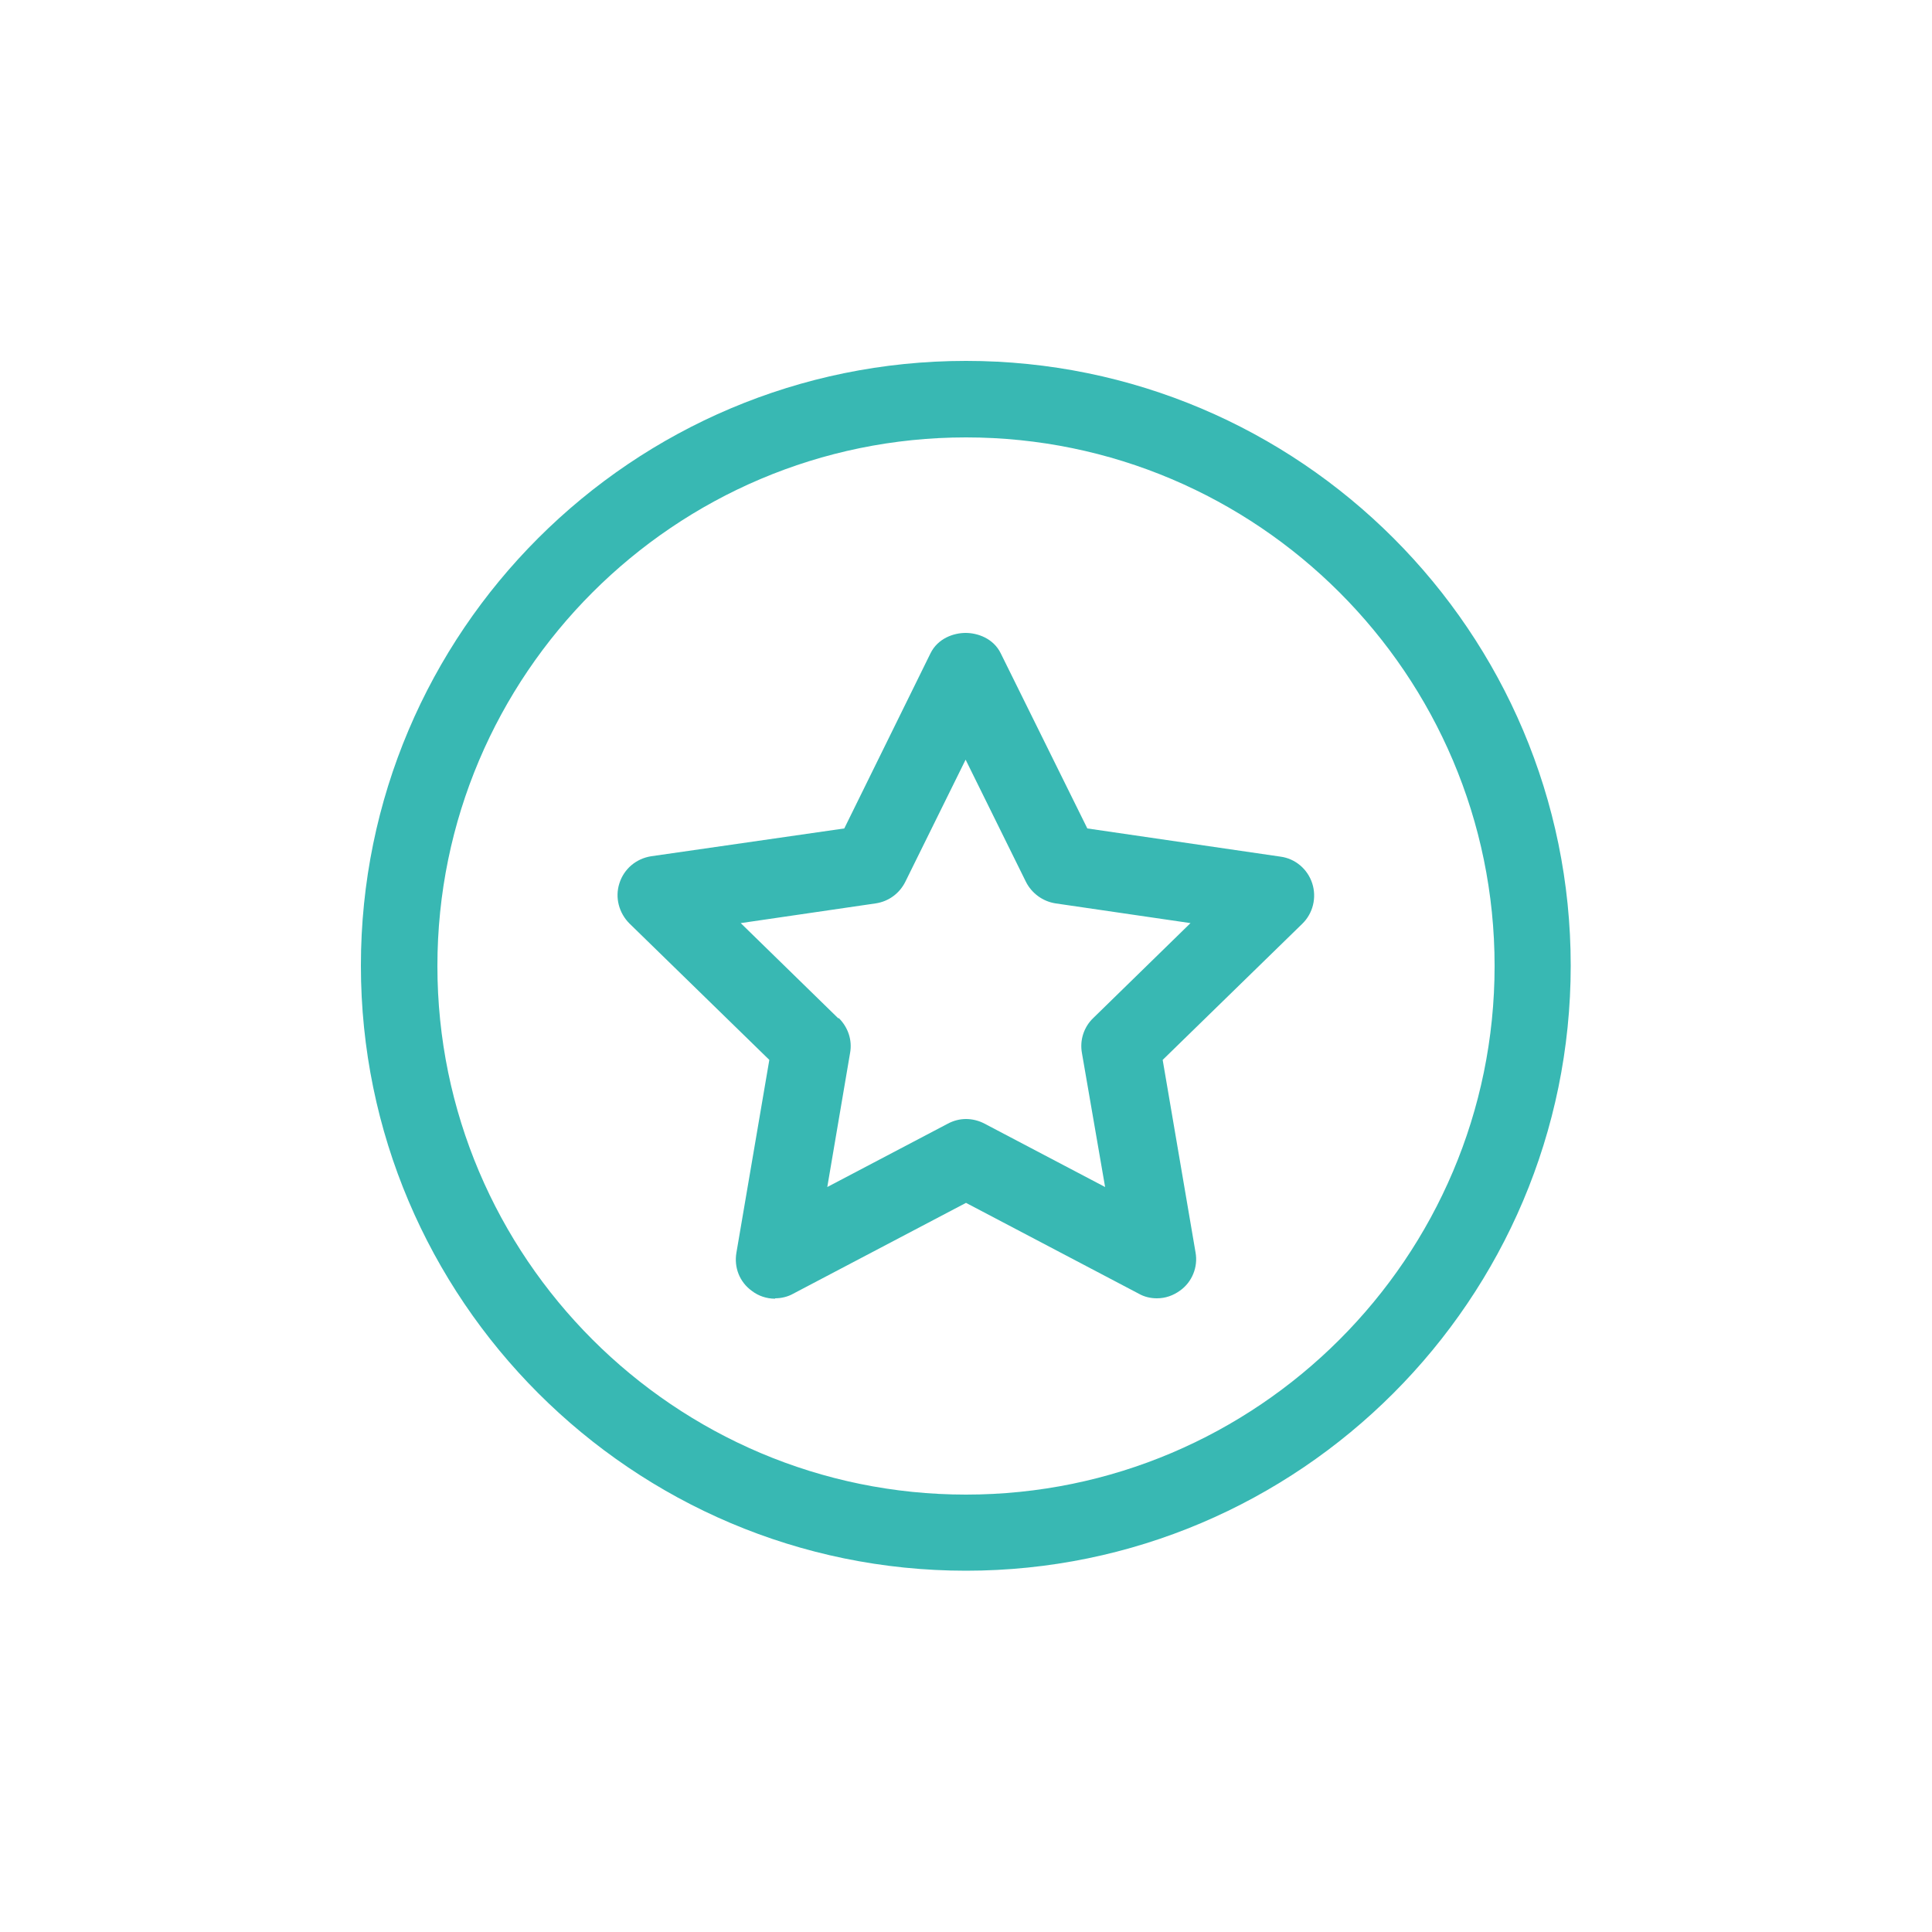
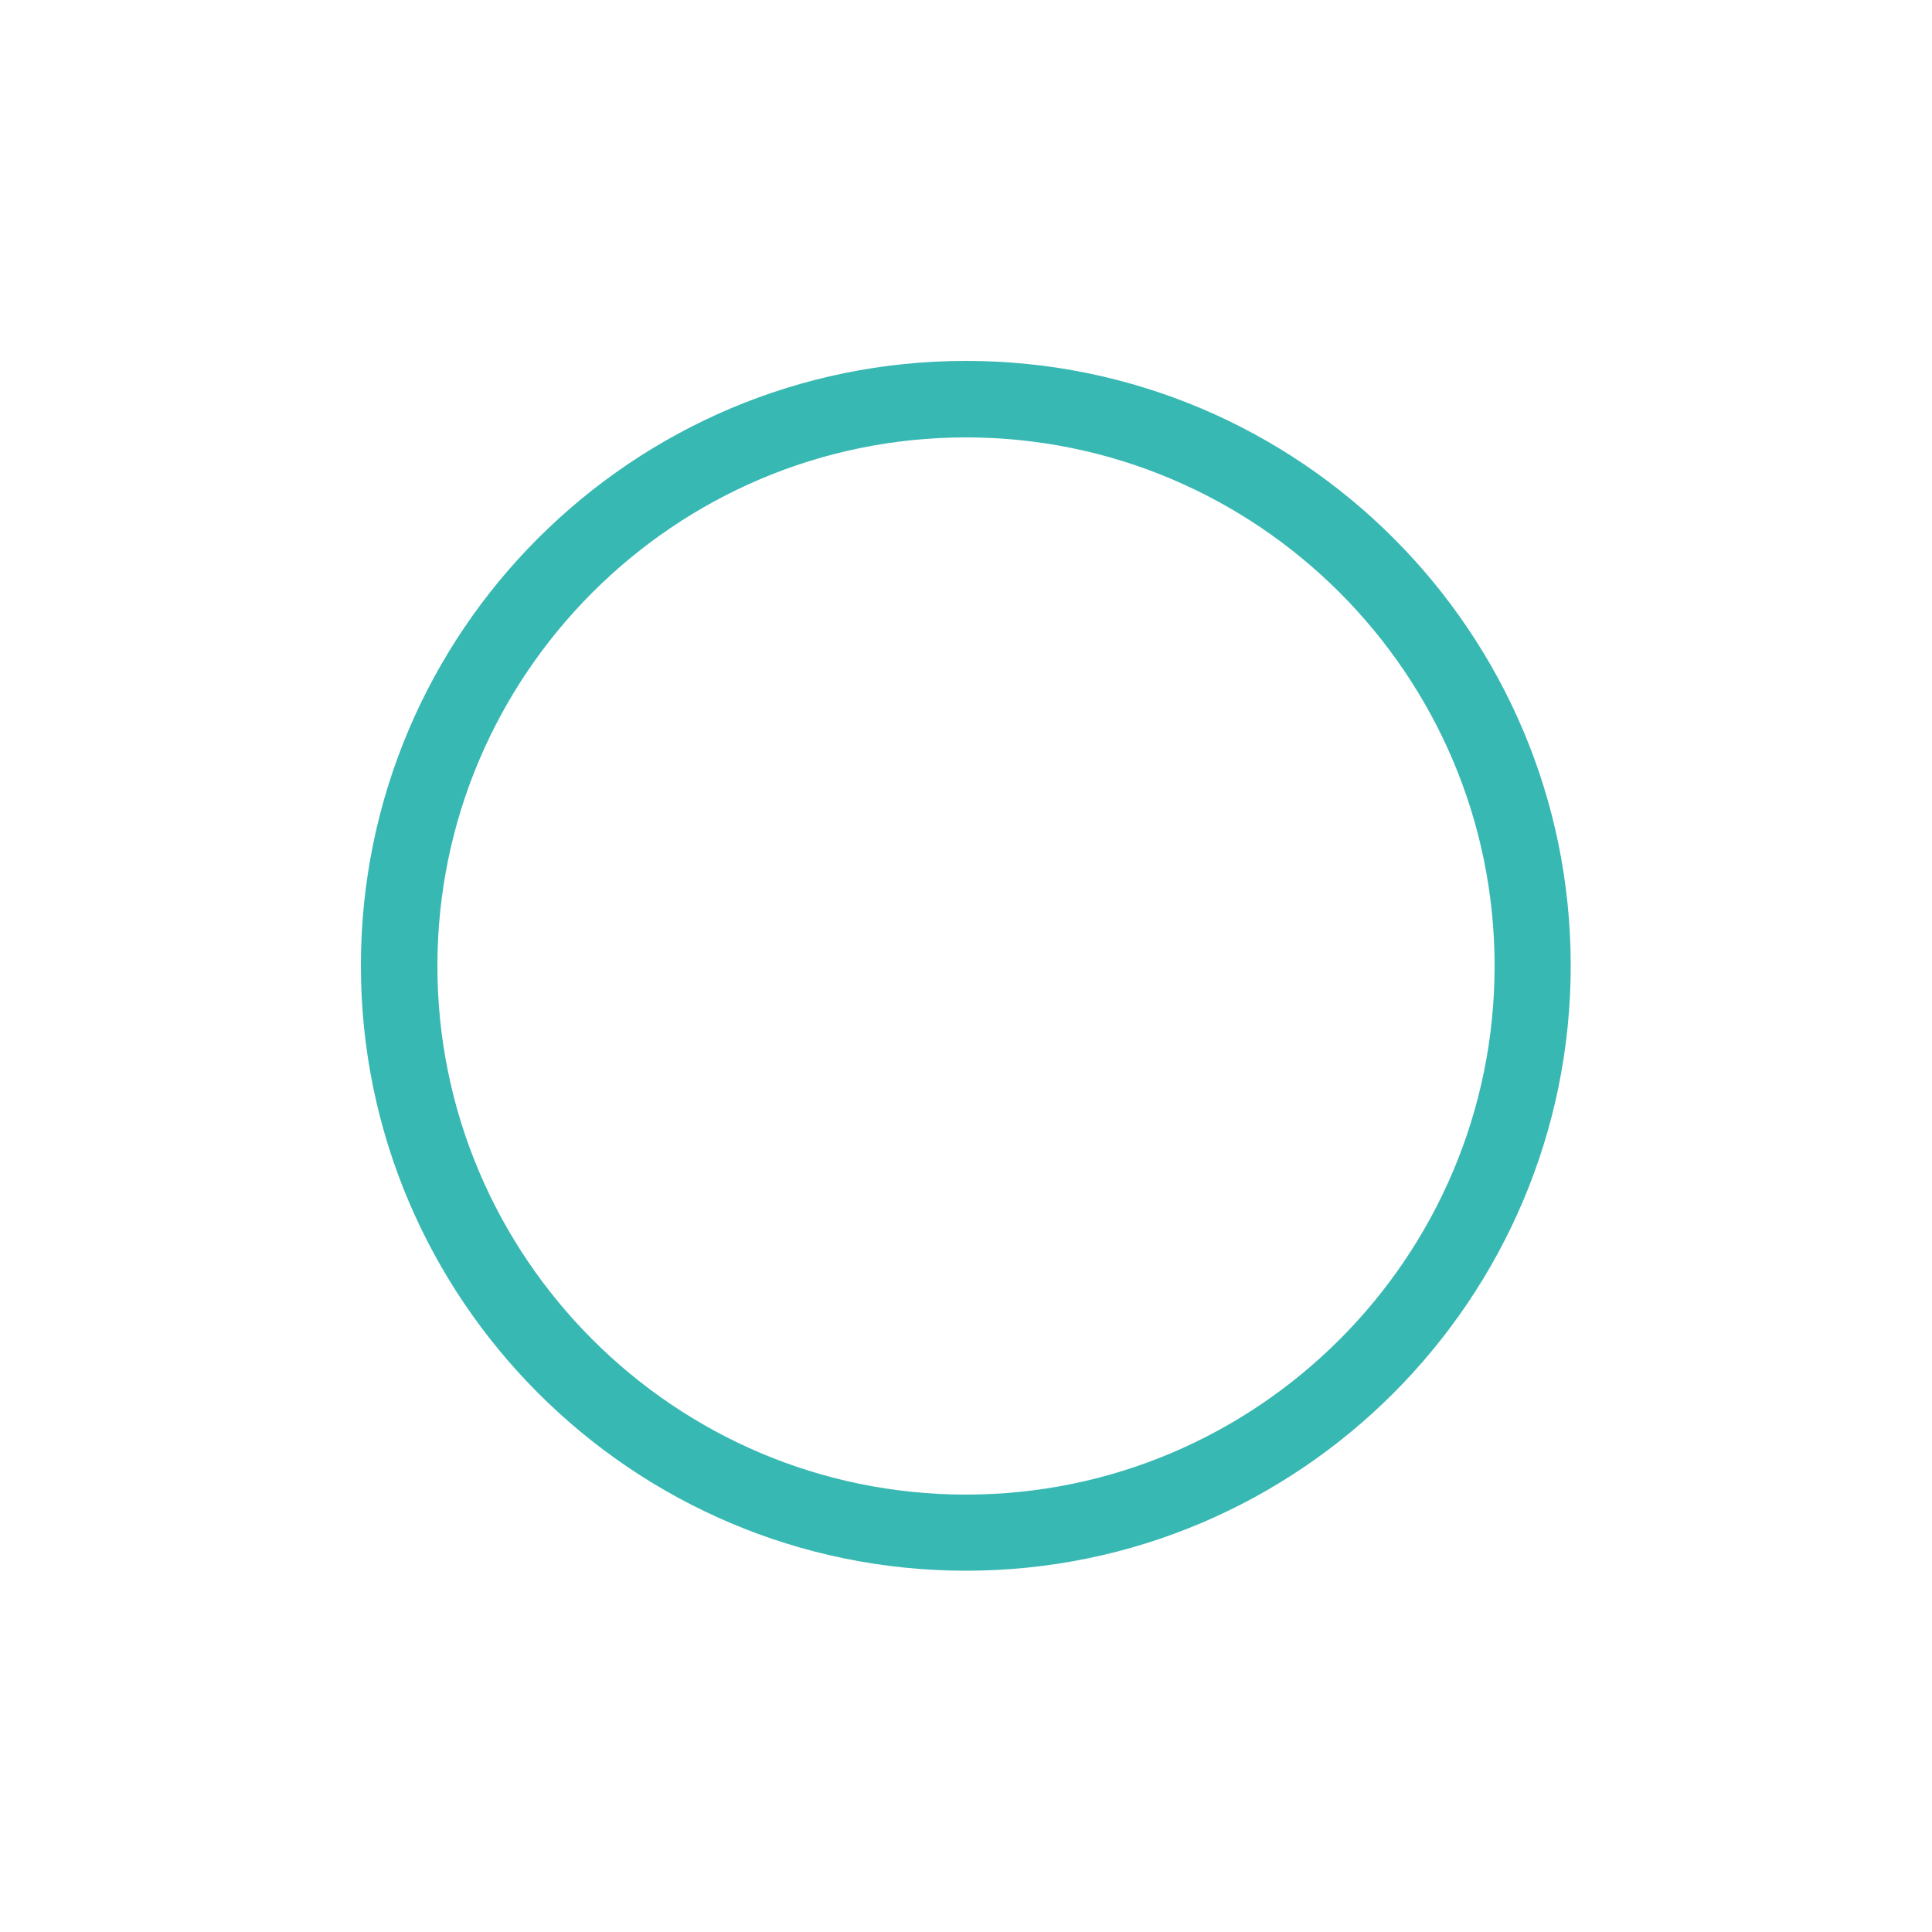
<svg xmlns="http://www.w3.org/2000/svg" viewBox="0 0 50 50">
  <g fill="#38b8b3">
-     <path d="m20.06 33.61c-.22 0-.43-.07-.6-.2-.32-.23-.47-.61-.4-1l.85-4.98-3.62-3.53c-.27-.27-.38-.67-.26-1.04.12-.38.44-.64.82-.7l5-.72 2.23-4.53c.19-.39.6-.53.91-.53s.72.14.91.53l2.24 4.53 5 .73c.38.05.7.32.82.69s.02.78-.26 1.05l-3.61 3.52.85 4.98c.07.38-.09.77-.4.99-.18.13-.38.2-.6.2-.17 0-.33-.04-.47-.12l-4.47-2.35-4.47 2.35c-.14.08-.31.12-.47.12zm1.65-7.26c.24.24.35.57.29.9l-.59 3.47 3.12-1.64c.15-.08.31-.12.47-.12s.33.04.48.12l3.12 1.64-.6-3.47c-.06-.33.05-.67.29-.9l2.52-2.46-3.49-.51c-.33-.05-.62-.26-.77-.56l-1.56-3.16-1.56 3.16c-.15.3-.43.51-.77.56l-3.49.51 2.52 2.46z" fill-rule="evenodd" />
    <path d="m25 40.65c-8.63 0-15.66-7.02-15.66-15.66s7.02-15.65 15.66-15.65 15.65 7.02 15.65 15.65-7.02 15.66-15.65 15.66zm0-29.33c-7.54 0-13.68 6.14-13.68 13.68s6.14 13.68 13.68 13.68 13.68-6.14 13.68-13.68-6.14-13.68-13.68-13.68z" />
  </g>
</svg>